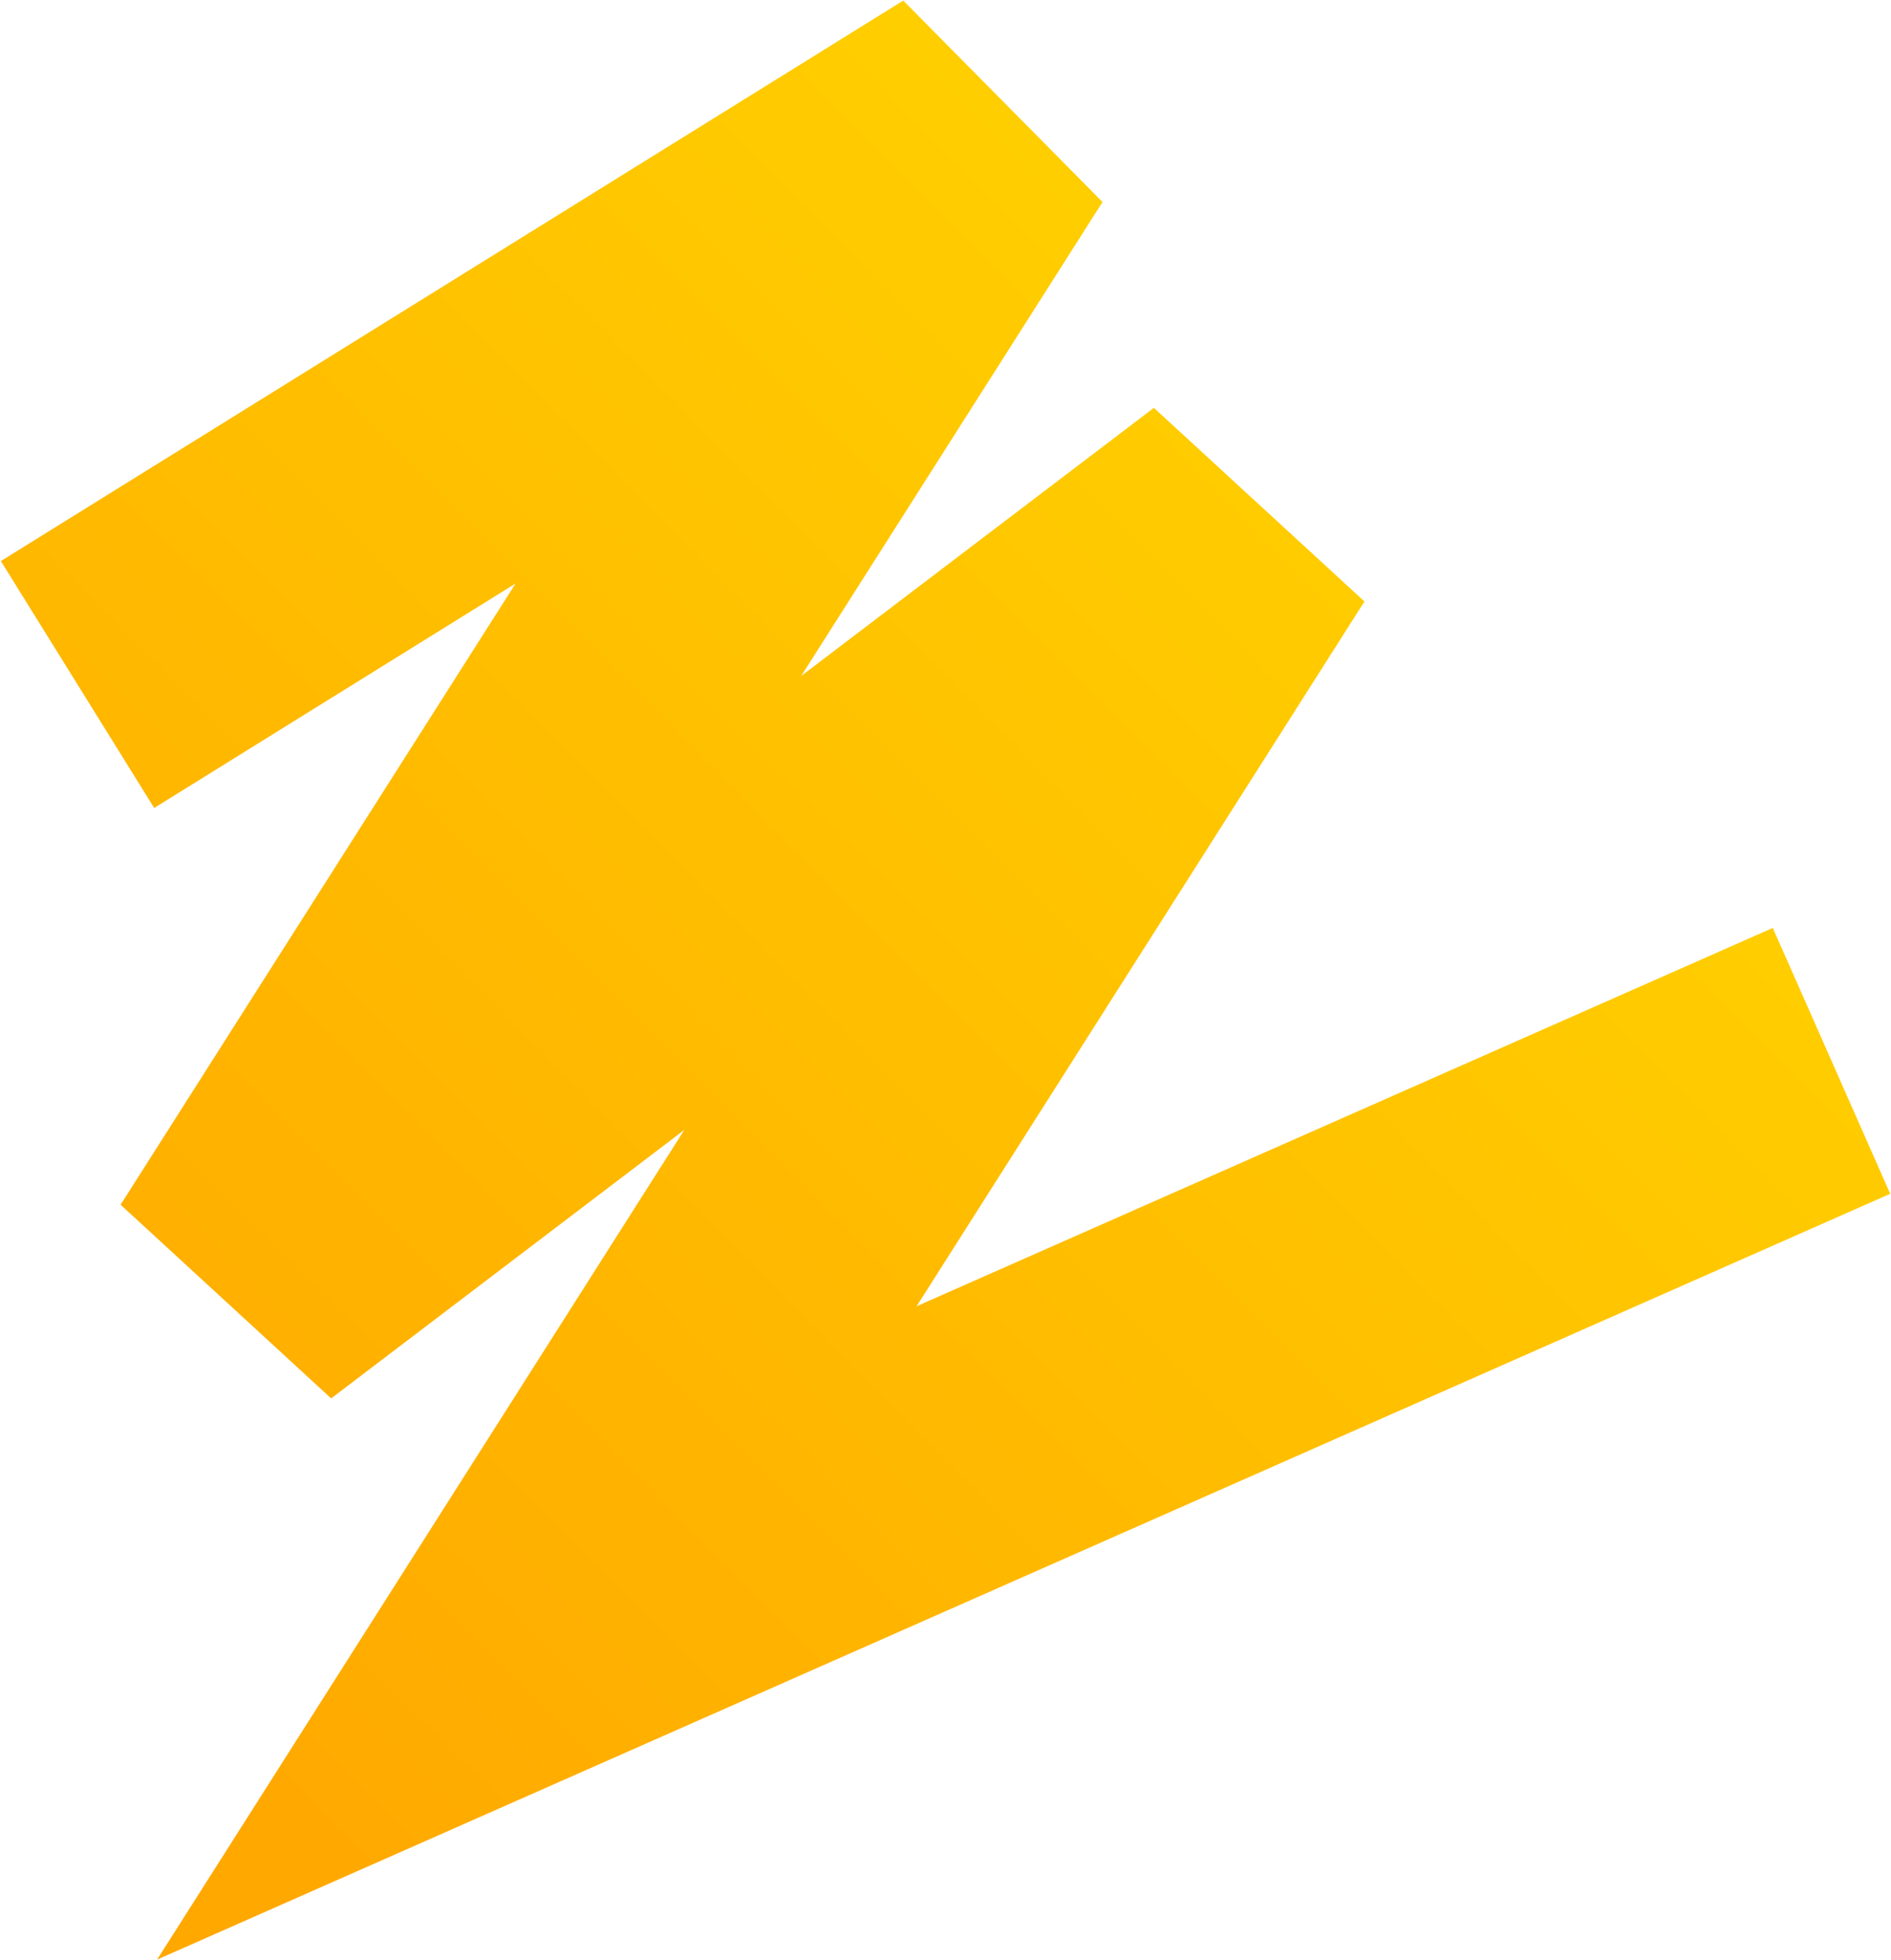
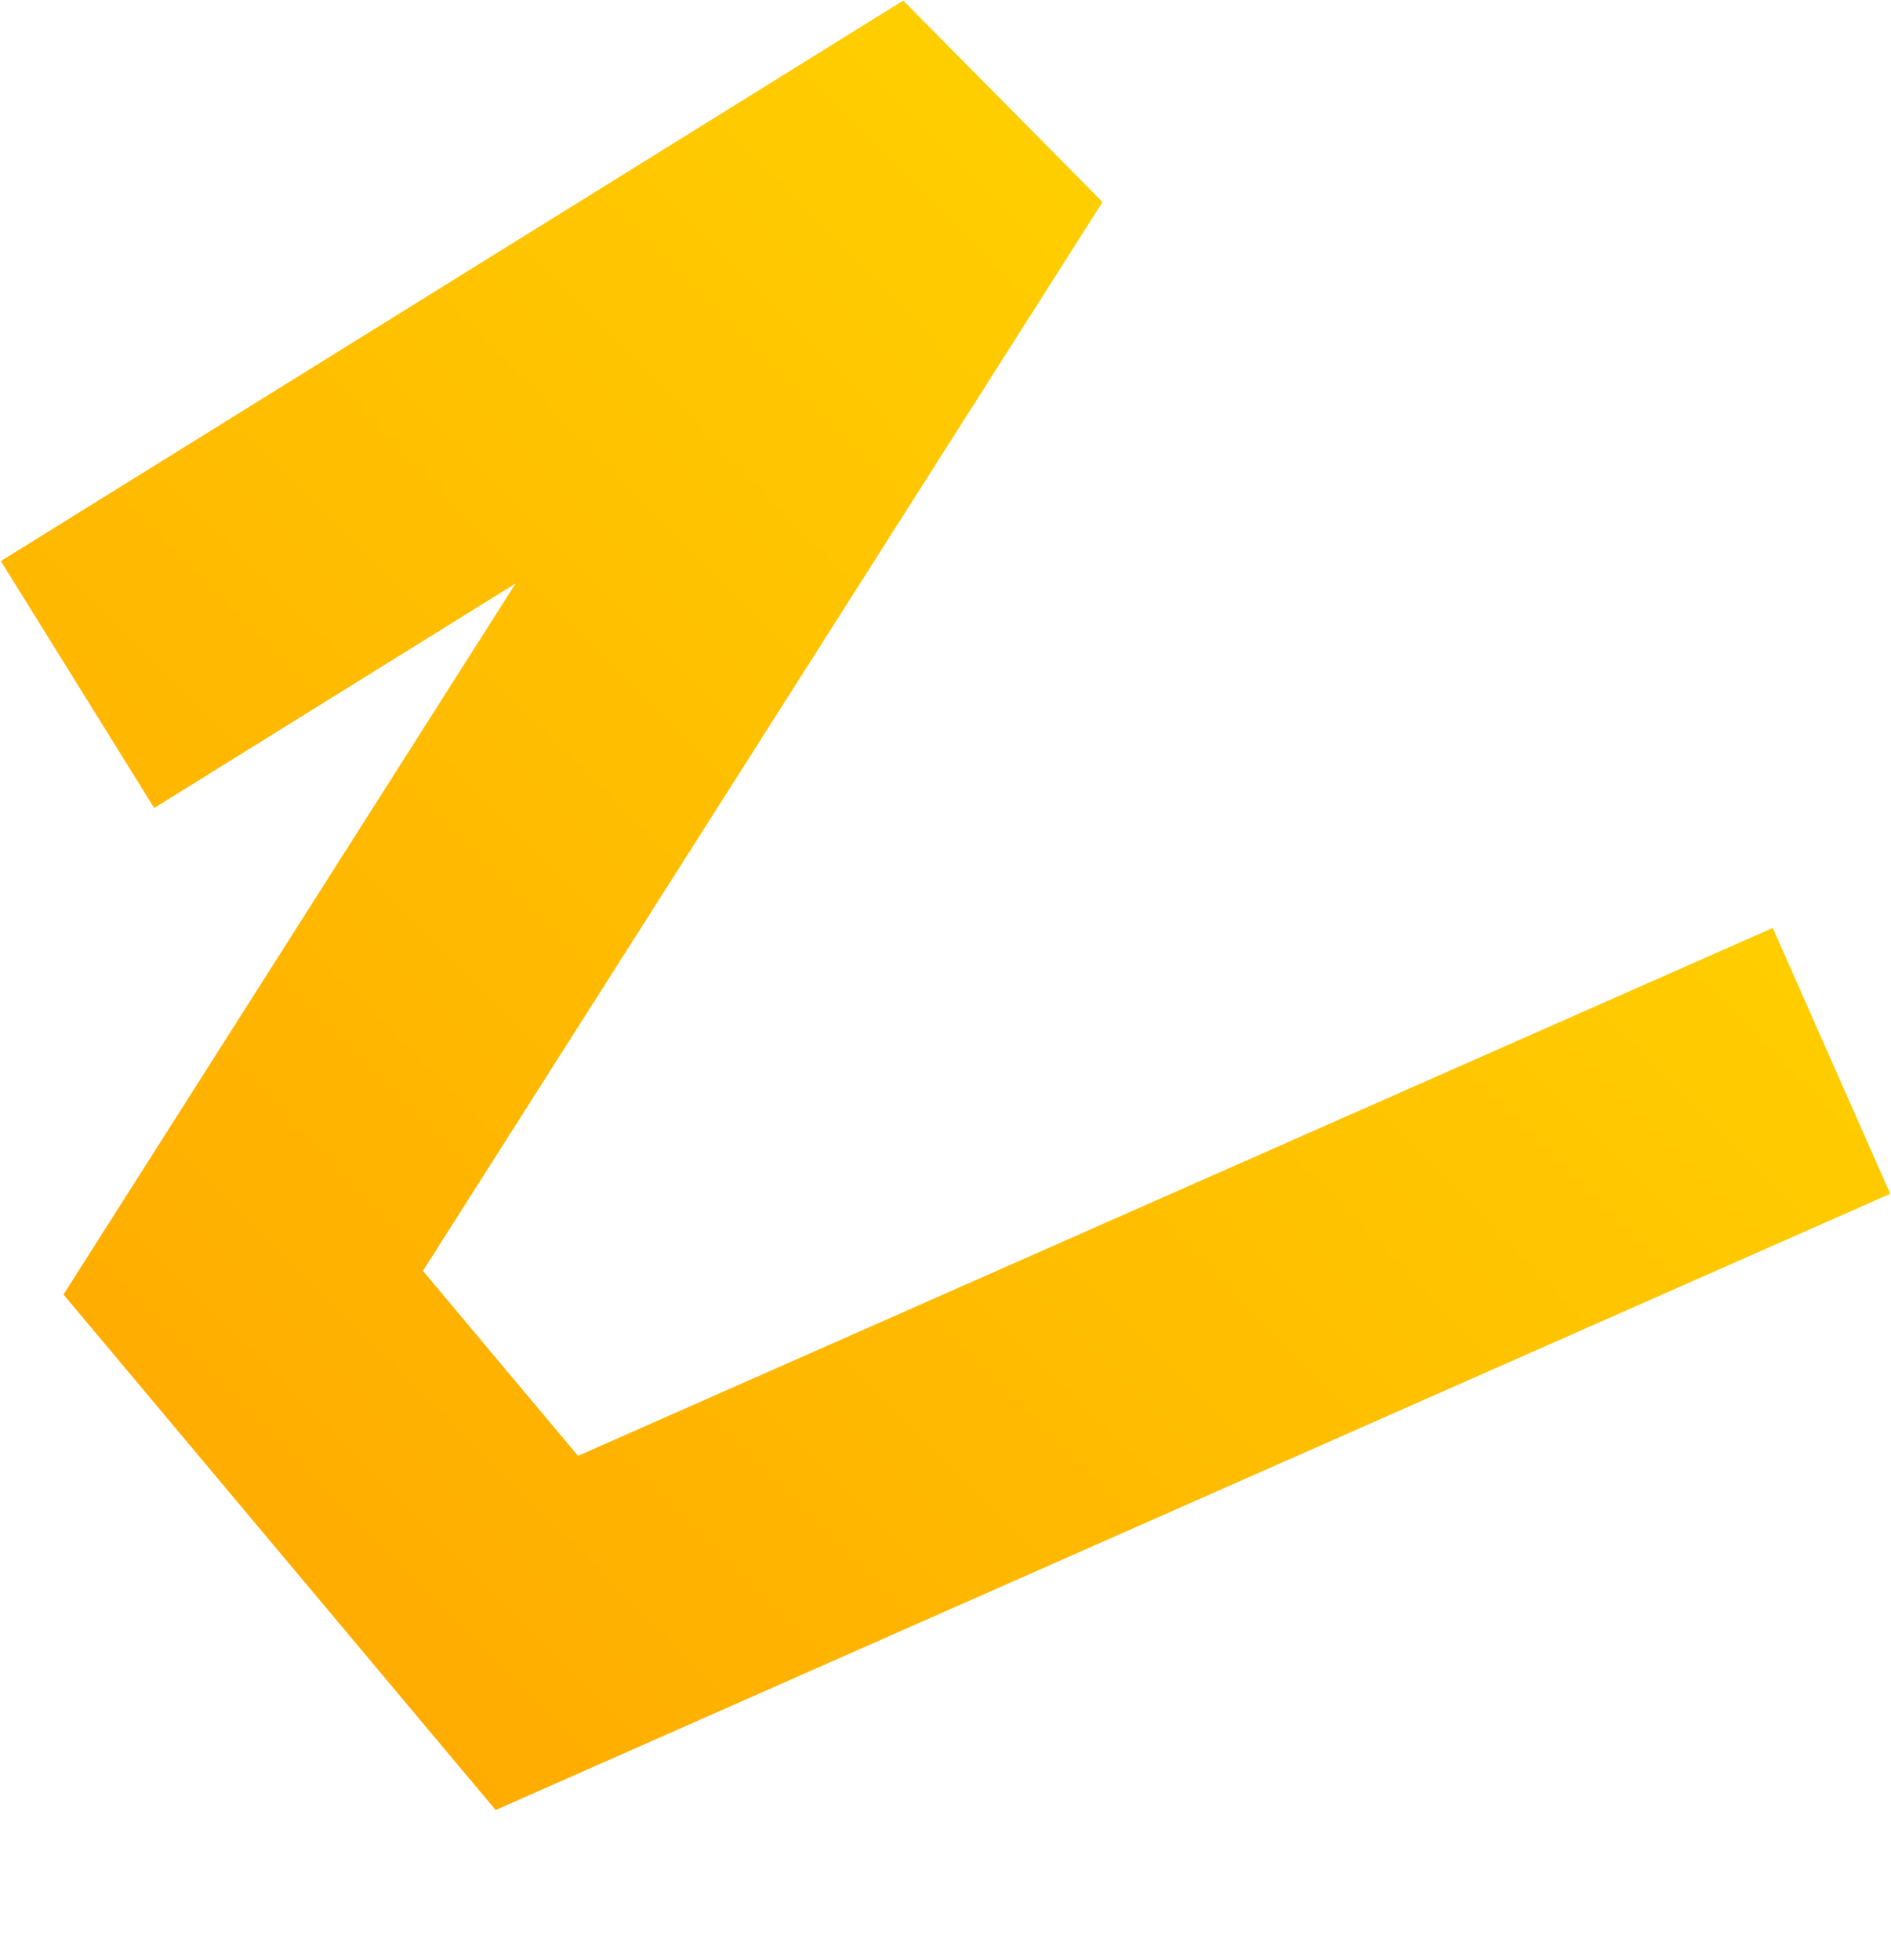
<svg xmlns="http://www.w3.org/2000/svg" width="1794" height="1859" viewBox="0 0 1794 1859" fill="none">
-   <path d="M73.547 649.346L929.639 117.661L230.739 1216.8L1178.11 496.632L509.295 1549.04L1737.55 1006.35" stroke="url(#paint0_linear_308_118)" stroke-width="275.715" />
+   <path d="M73.547 649.346L929.639 117.661L230.739 1216.8L509.295 1549.04L1737.55 1006.35" stroke="url(#paint0_linear_308_118)" stroke-width="275.715" />
  <defs>
    <linearGradient id="paint0_linear_308_118" x1="1529.19" y1="193.02" x2="96.909" y2="1611.75" gradientUnits="userSpaceOnUse">
      <stop stop-color="#FFD600" />
      <stop offset="0.996" stop-color="#FFA800" />
    </linearGradient>
  </defs>
</svg>